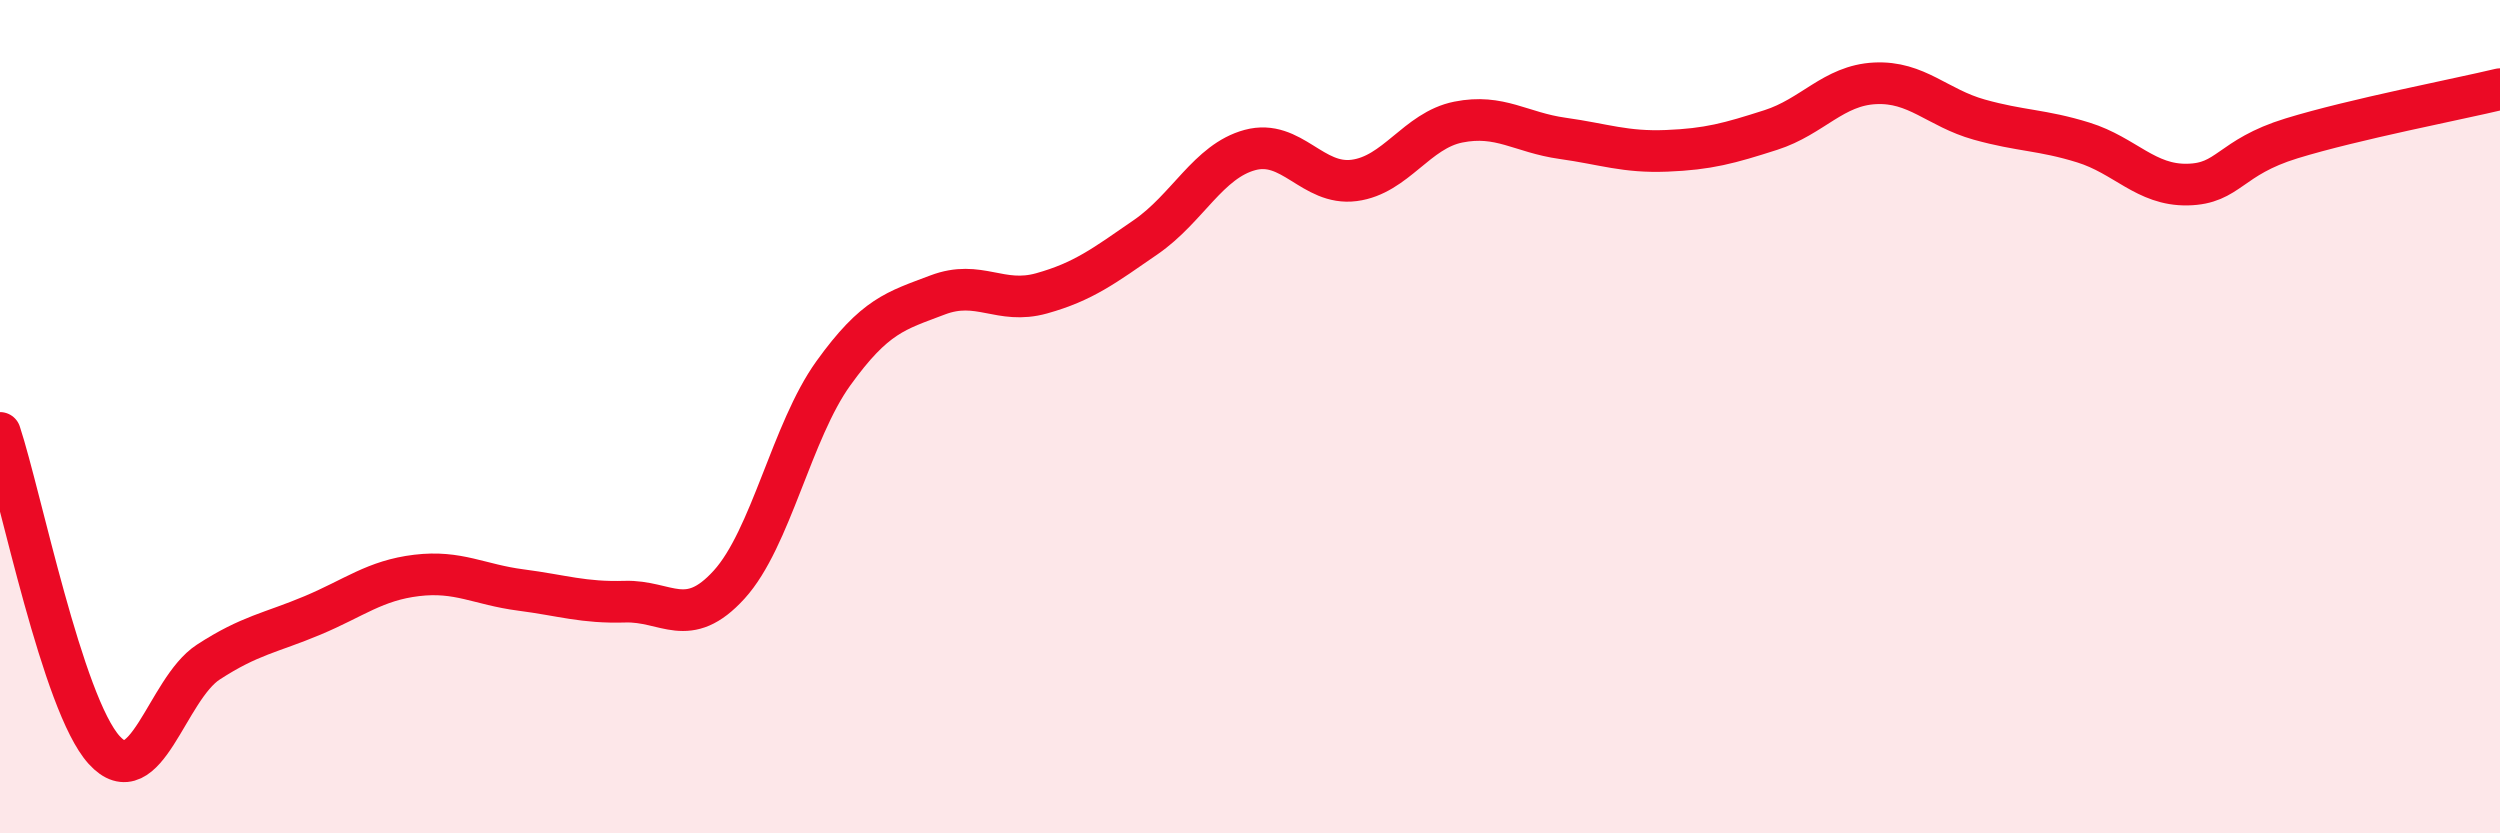
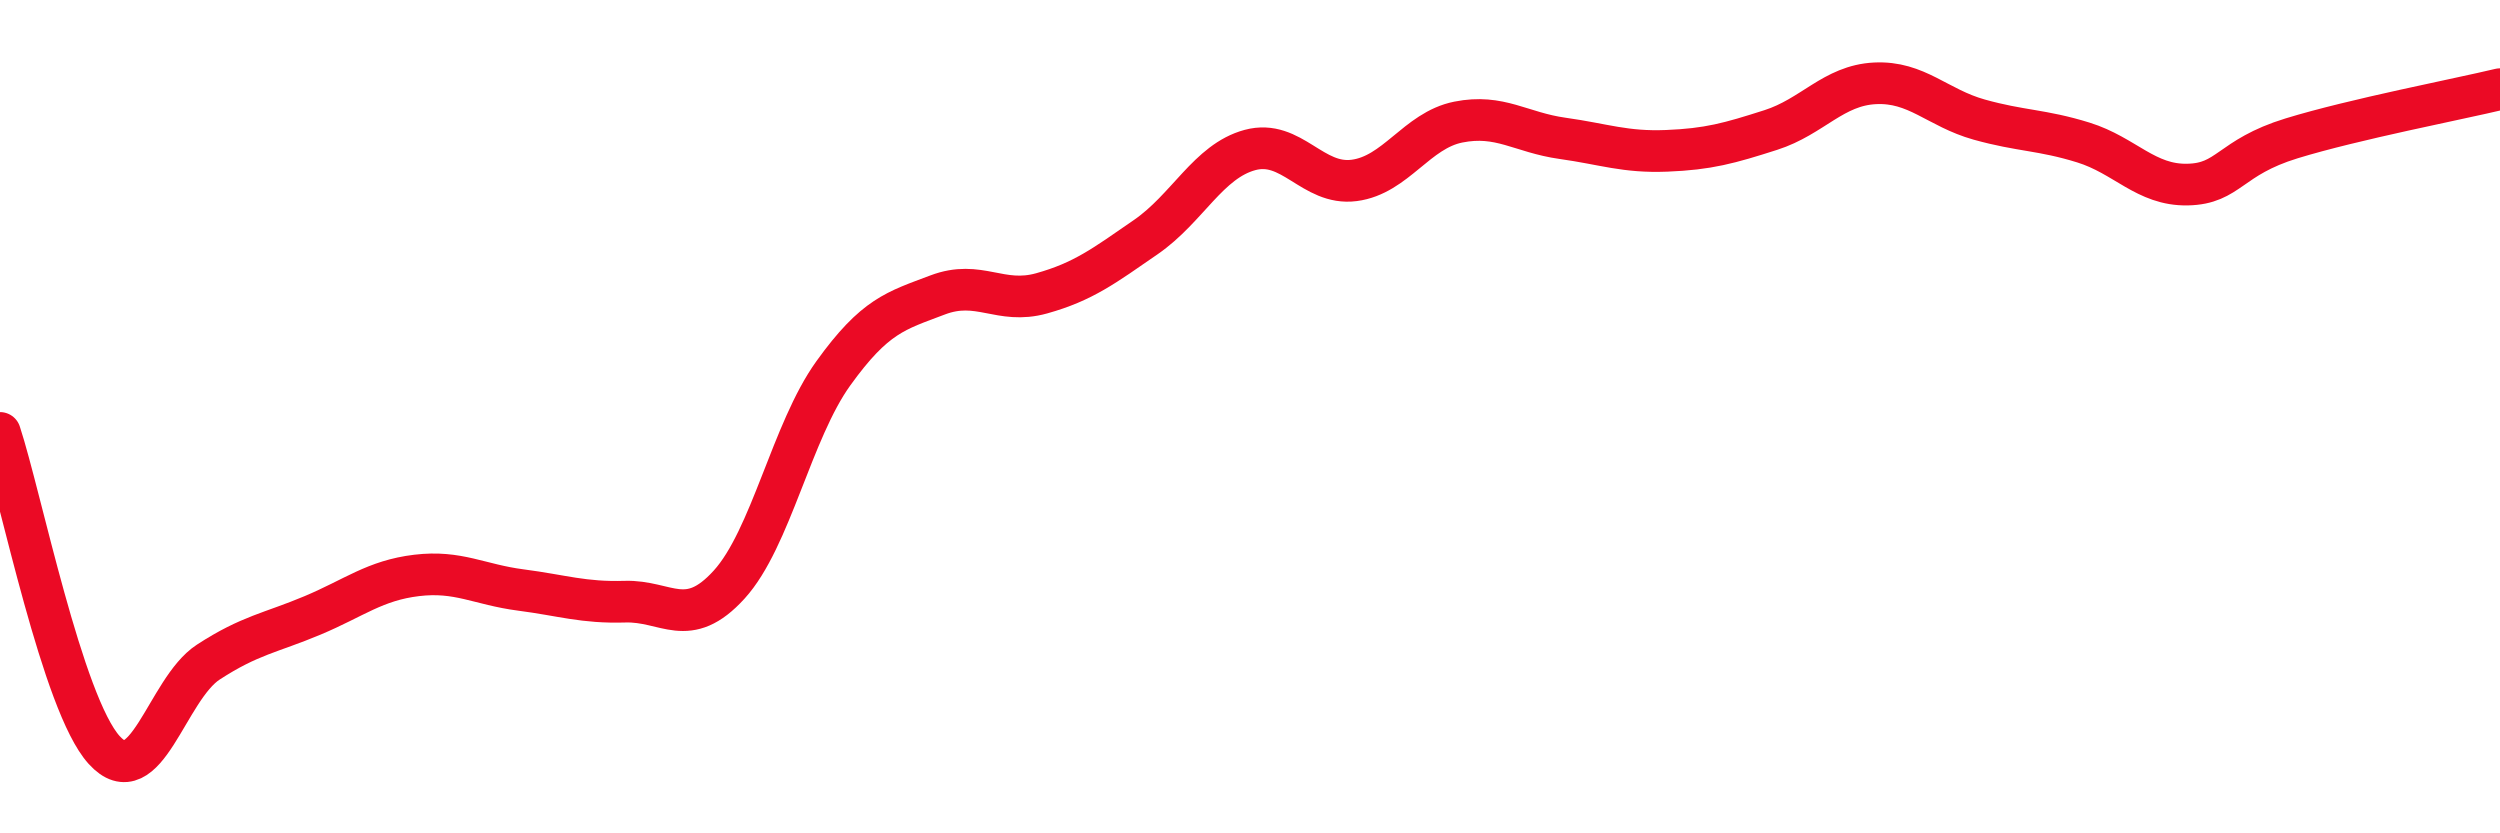
<svg xmlns="http://www.w3.org/2000/svg" width="60" height="20" viewBox="0 0 60 20">
-   <path d="M 0,10.39 C 0.5,11.91 1.5,16.9 2.5,18 C 3.5,19.1 4,16.54 5,15.89 C 6,15.24 6.5,15.19 7.5,14.77 C 8.5,14.35 9,13.93 10,13.81 C 11,13.69 11.5,14.03 12.5,14.16 C 13.5,14.29 14,14.47 15,14.44 C 16,14.41 16.5,15.13 17.5,14.03 C 18.5,12.93 19,10.35 20,8.96 C 21,7.57 21.5,7.46 22.5,7.08 C 23.5,6.7 24,7.32 25,7.04 C 26,6.76 26.5,6.38 27.5,5.69 C 28.5,5 29,3.87 30,3.6 C 31,3.33 31.5,4.46 32.5,4.33 C 33.5,4.2 34,3.13 35,2.93 C 36,2.73 36.5,3.18 37.5,3.32 C 38.5,3.46 39,3.66 40,3.62 C 41,3.58 41.5,3.44 42.5,3.12 C 43.5,2.8 44,2.05 45,2 C 46,1.95 46.5,2.59 47.5,2.87 C 48.5,3.15 49,3.11 50,3.42 C 51,3.73 51.5,4.45 52.5,4.43 C 53.5,4.41 53.5,3.78 55,3.32 C 56.5,2.86 59,2.38 60,2.14L60 20L0 20Z" fill="#EB0A25" opacity="0.1" stroke-linecap="round" stroke-linejoin="round" />
  <path d="M 0,10.39 C 0.5,11.91 1.5,16.9 2.5,18 C 3.5,19.1 4,16.54 5,15.89 C 6,15.24 6.5,15.19 7.5,14.77 C 8.5,14.35 9,13.93 10,13.81 C 11,13.69 11.5,14.03 12.5,14.16 C 13.5,14.29 14,14.47 15,14.44 C 16,14.41 16.5,15.13 17.5,14.03 C 18.5,12.93 19,10.35 20,8.96 C 21,7.57 21.5,7.46 22.5,7.08 C 23.5,6.7 24,7.32 25,7.04 C 26,6.76 26.5,6.38 27.5,5.69 C 28.5,5 29,3.87 30,3.6 C 31,3.33 31.5,4.46 32.5,4.33 C 33.5,4.2 34,3.13 35,2.93 C 36,2.73 36.5,3.18 37.5,3.32 C 38.5,3.46 39,3.66 40,3.62 C 41,3.58 41.5,3.44 42.5,3.12 C 43.5,2.8 44,2.05 45,2 C 46,1.95 46.5,2.59 47.5,2.87 C 48.5,3.15 49,3.11 50,3.42 C 51,3.73 51.5,4.45 52.5,4.43 C 53.5,4.41 53.5,3.78 55,3.32 C 56.5,2.86 59,2.38 60,2.14" stroke="#EB0A25" stroke-width="1" fill="none" stroke-linecap="round" stroke-linejoin="round" />
</svg>